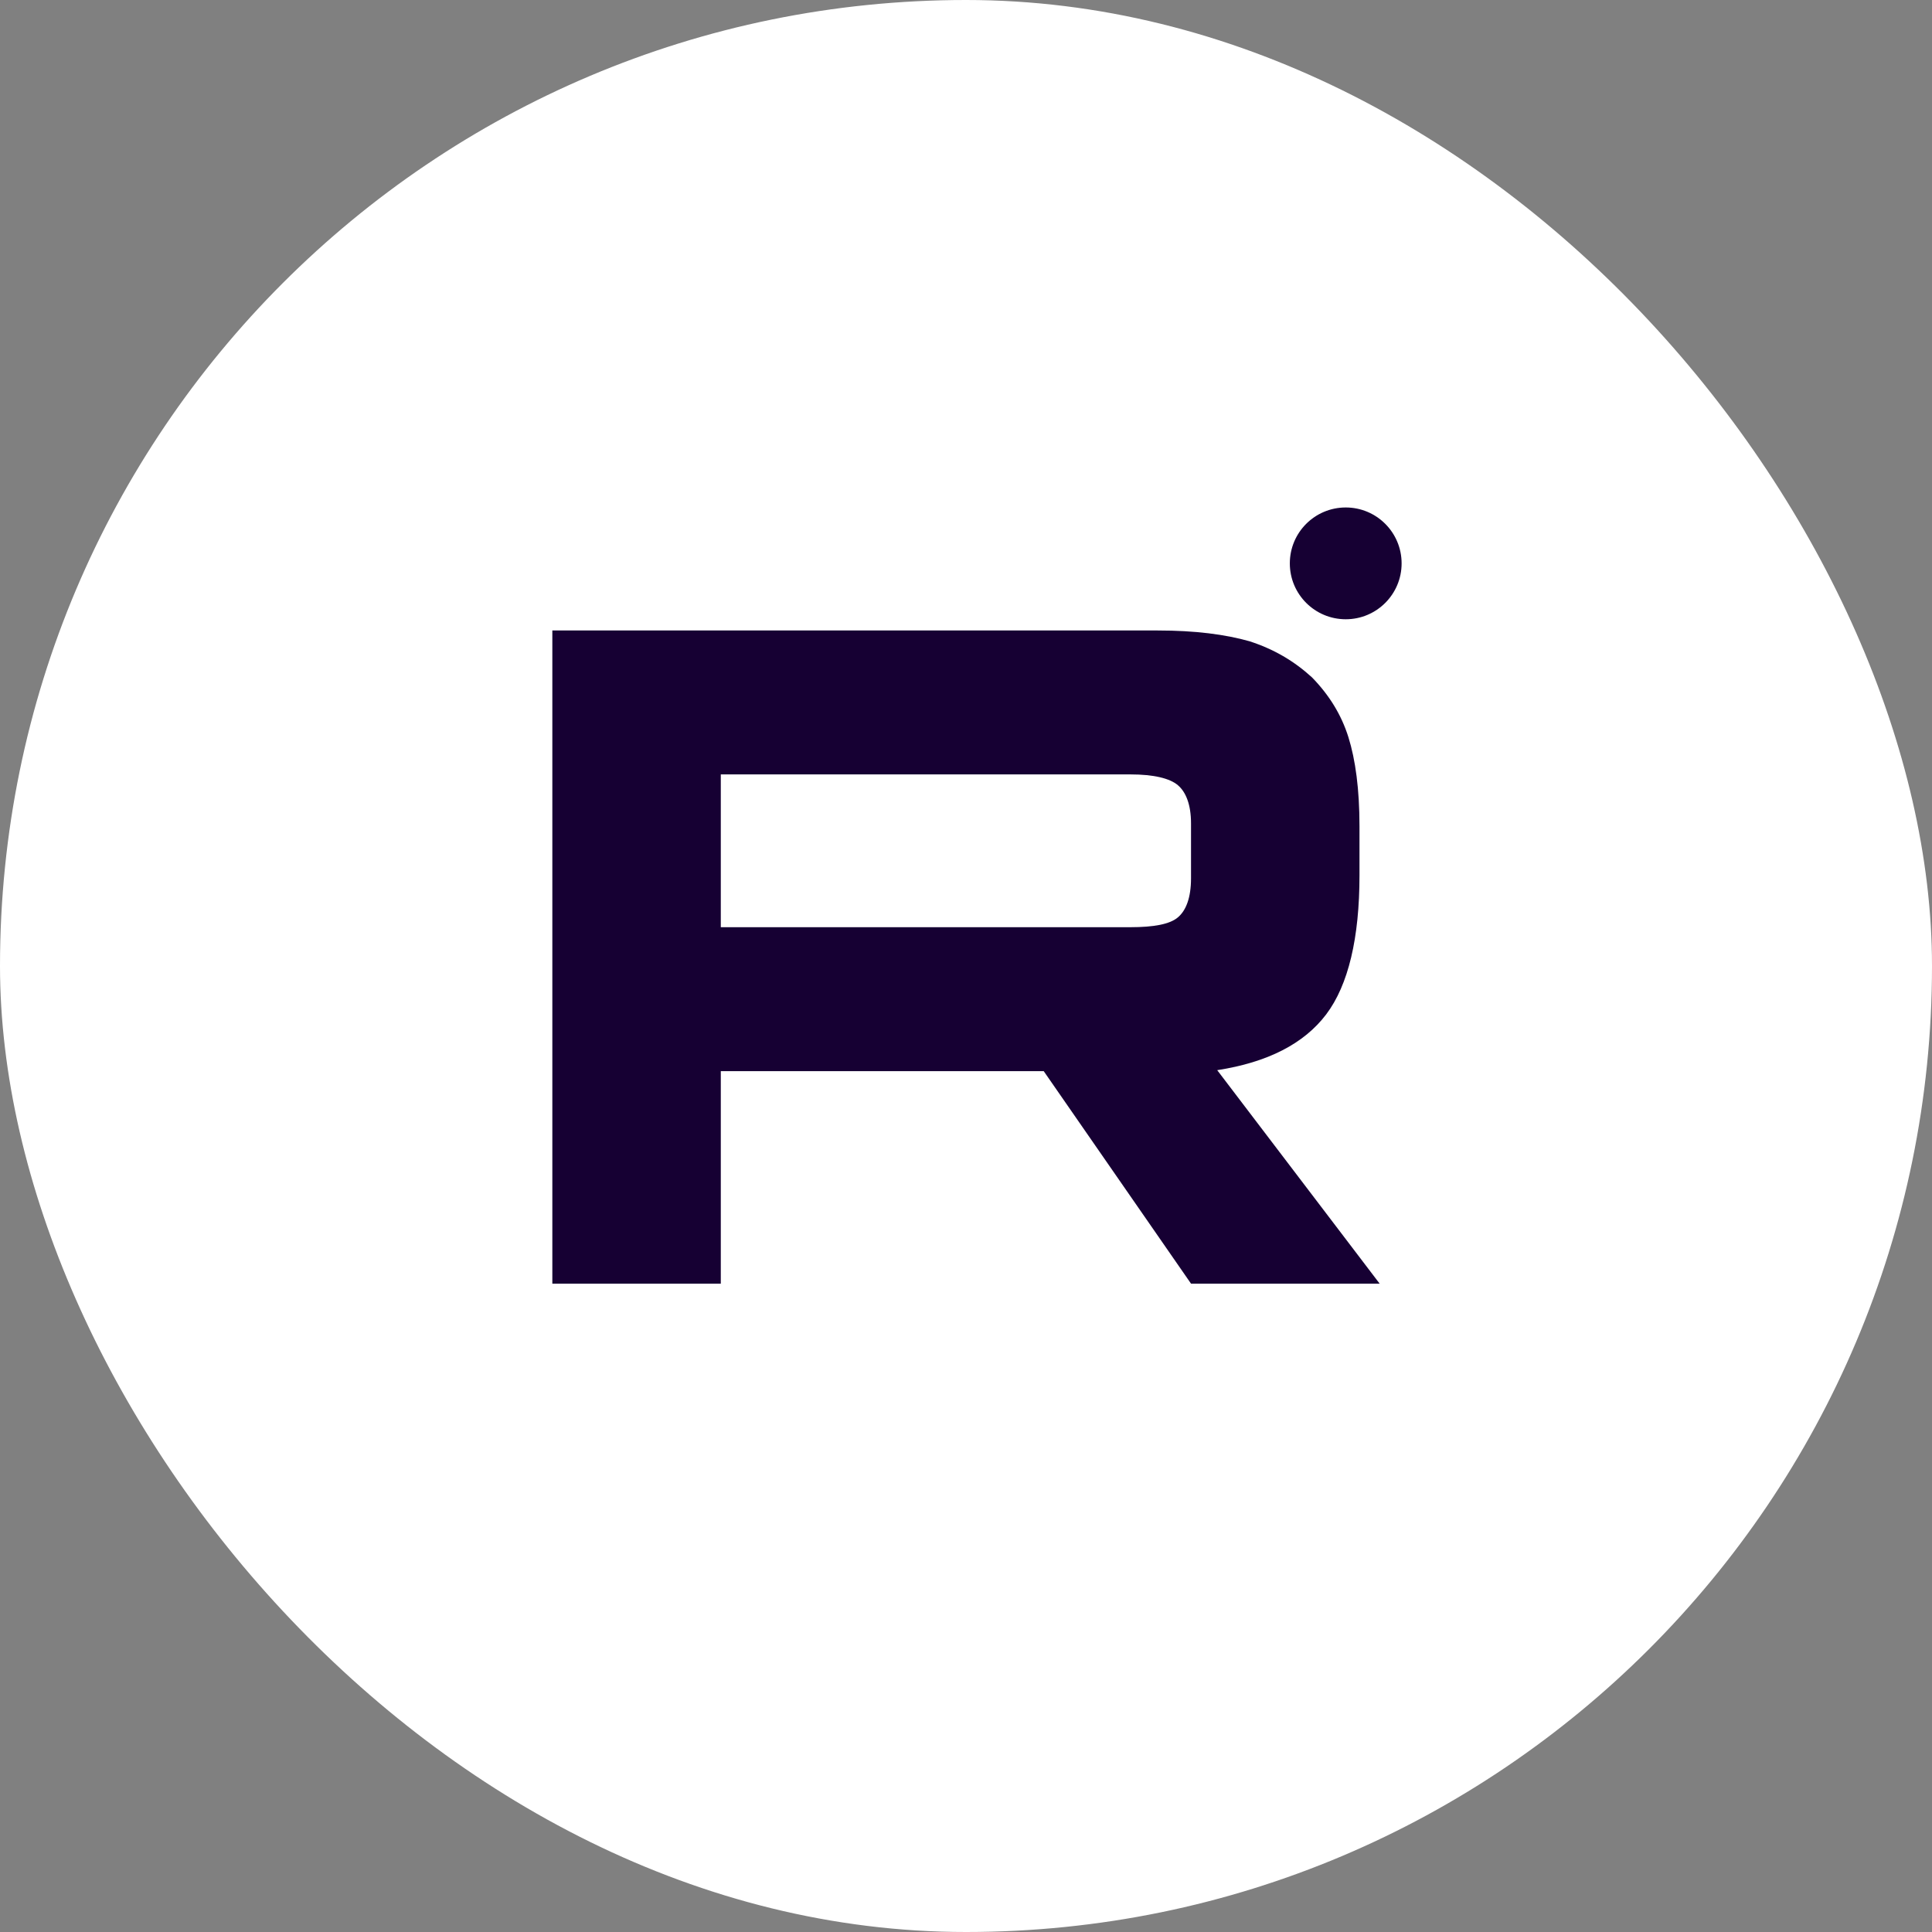
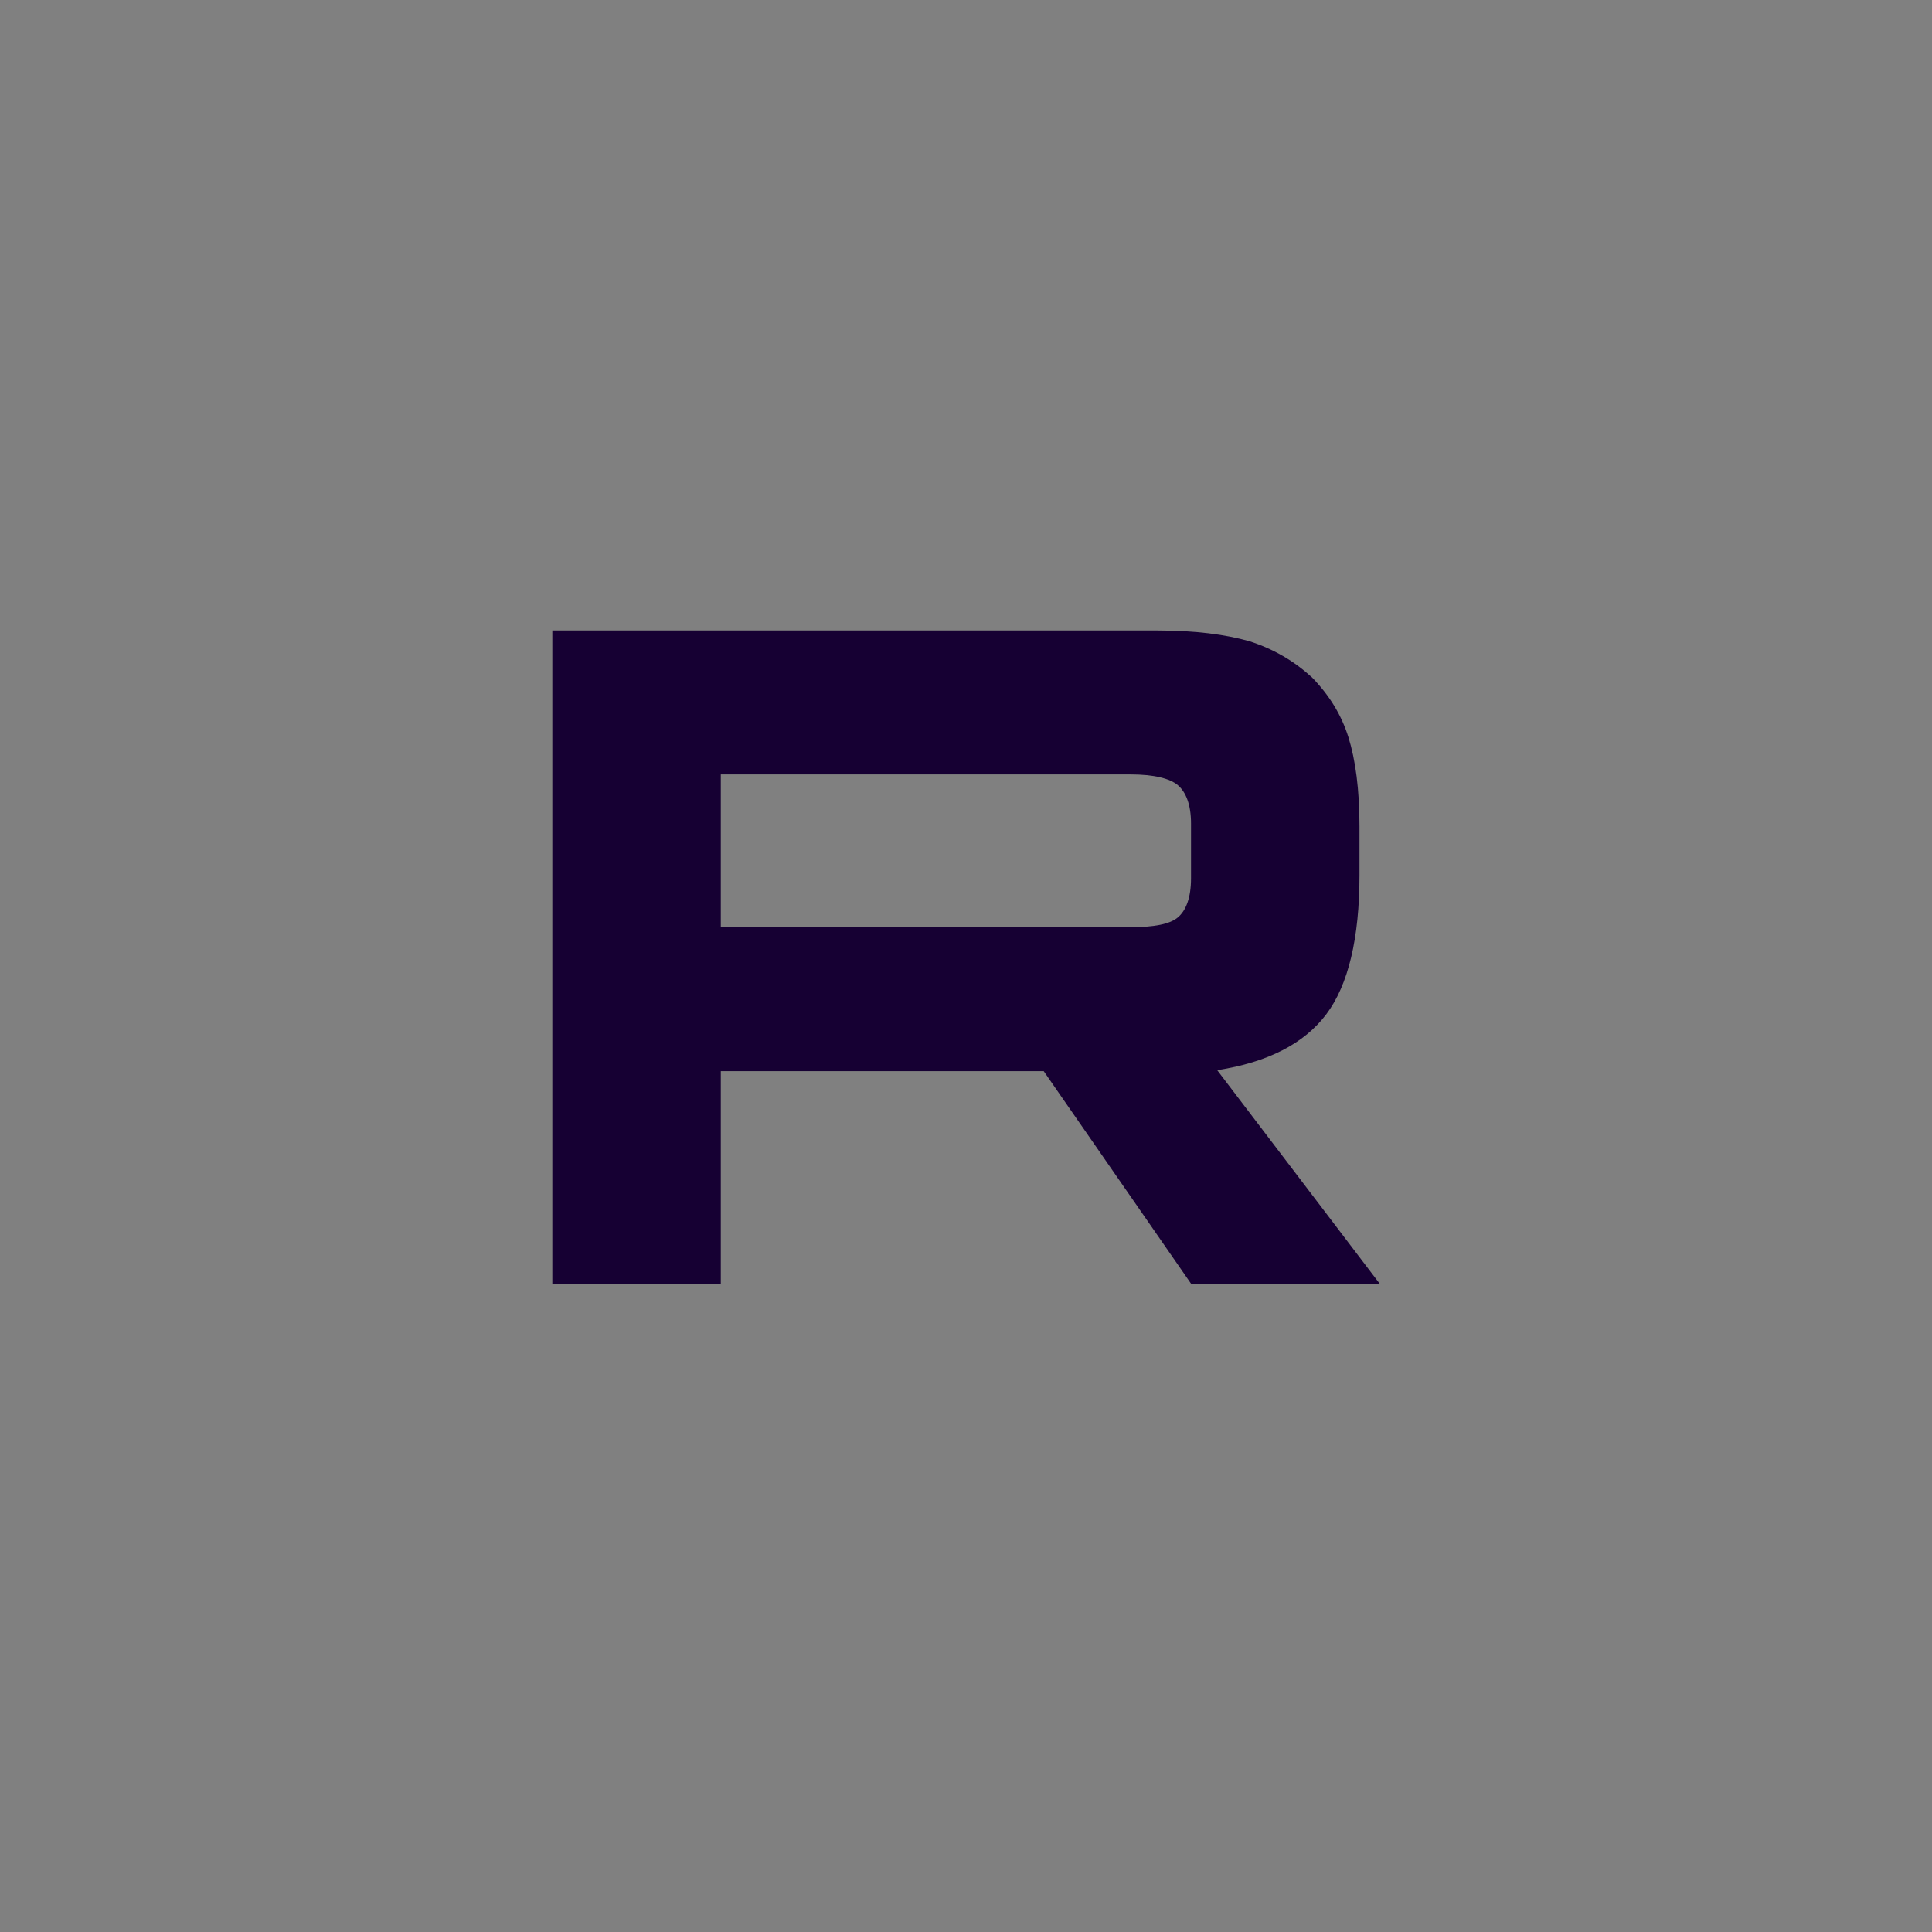
<svg xmlns="http://www.w3.org/2000/svg" width="36" height="36" viewBox="0 0 36 36" fill="none">
  <rect x="0" y="0" width="36" height="36" fill="#808080" stroke="none" />
-   <rect width="36" height="36" rx="18" fill="white" />
  <path d="M21.572 11.748H10.292V23.919H13.431V19.959H19.448L22.193 23.919H25.708L22.681 19.941C23.622 19.795 24.298 19.448 24.712 18.901C25.125 18.354 25.332 17.478 25.332 16.31V15.398C25.332 14.704 25.257 14.157 25.126 13.737C24.994 13.317 24.768 12.952 24.449 12.624C24.11 12.314 23.734 12.095 23.283 11.949C22.832 11.821 22.268 11.748 21.572 11.748ZM21.065 17.277H13.431V14.43H21.065C21.497 14.43 21.798 14.503 21.948 14.631C22.099 14.759 22.193 14.996 22.193 15.343V16.365C22.193 16.73 22.099 16.967 21.948 17.094C21.798 17.222 21.497 17.277 21.065 17.277V17.277Z" fill="#160033" />
-   <path d="M25.076 11.539C25.651 11.539 26.117 11.073 26.117 10.498C26.117 9.922 25.651 9.456 25.076 9.456C24.5 9.456 24.034 9.922 24.034 10.498C24.034 11.073 24.5 11.539 25.076 11.539Z" fill="#160033" />
</svg>